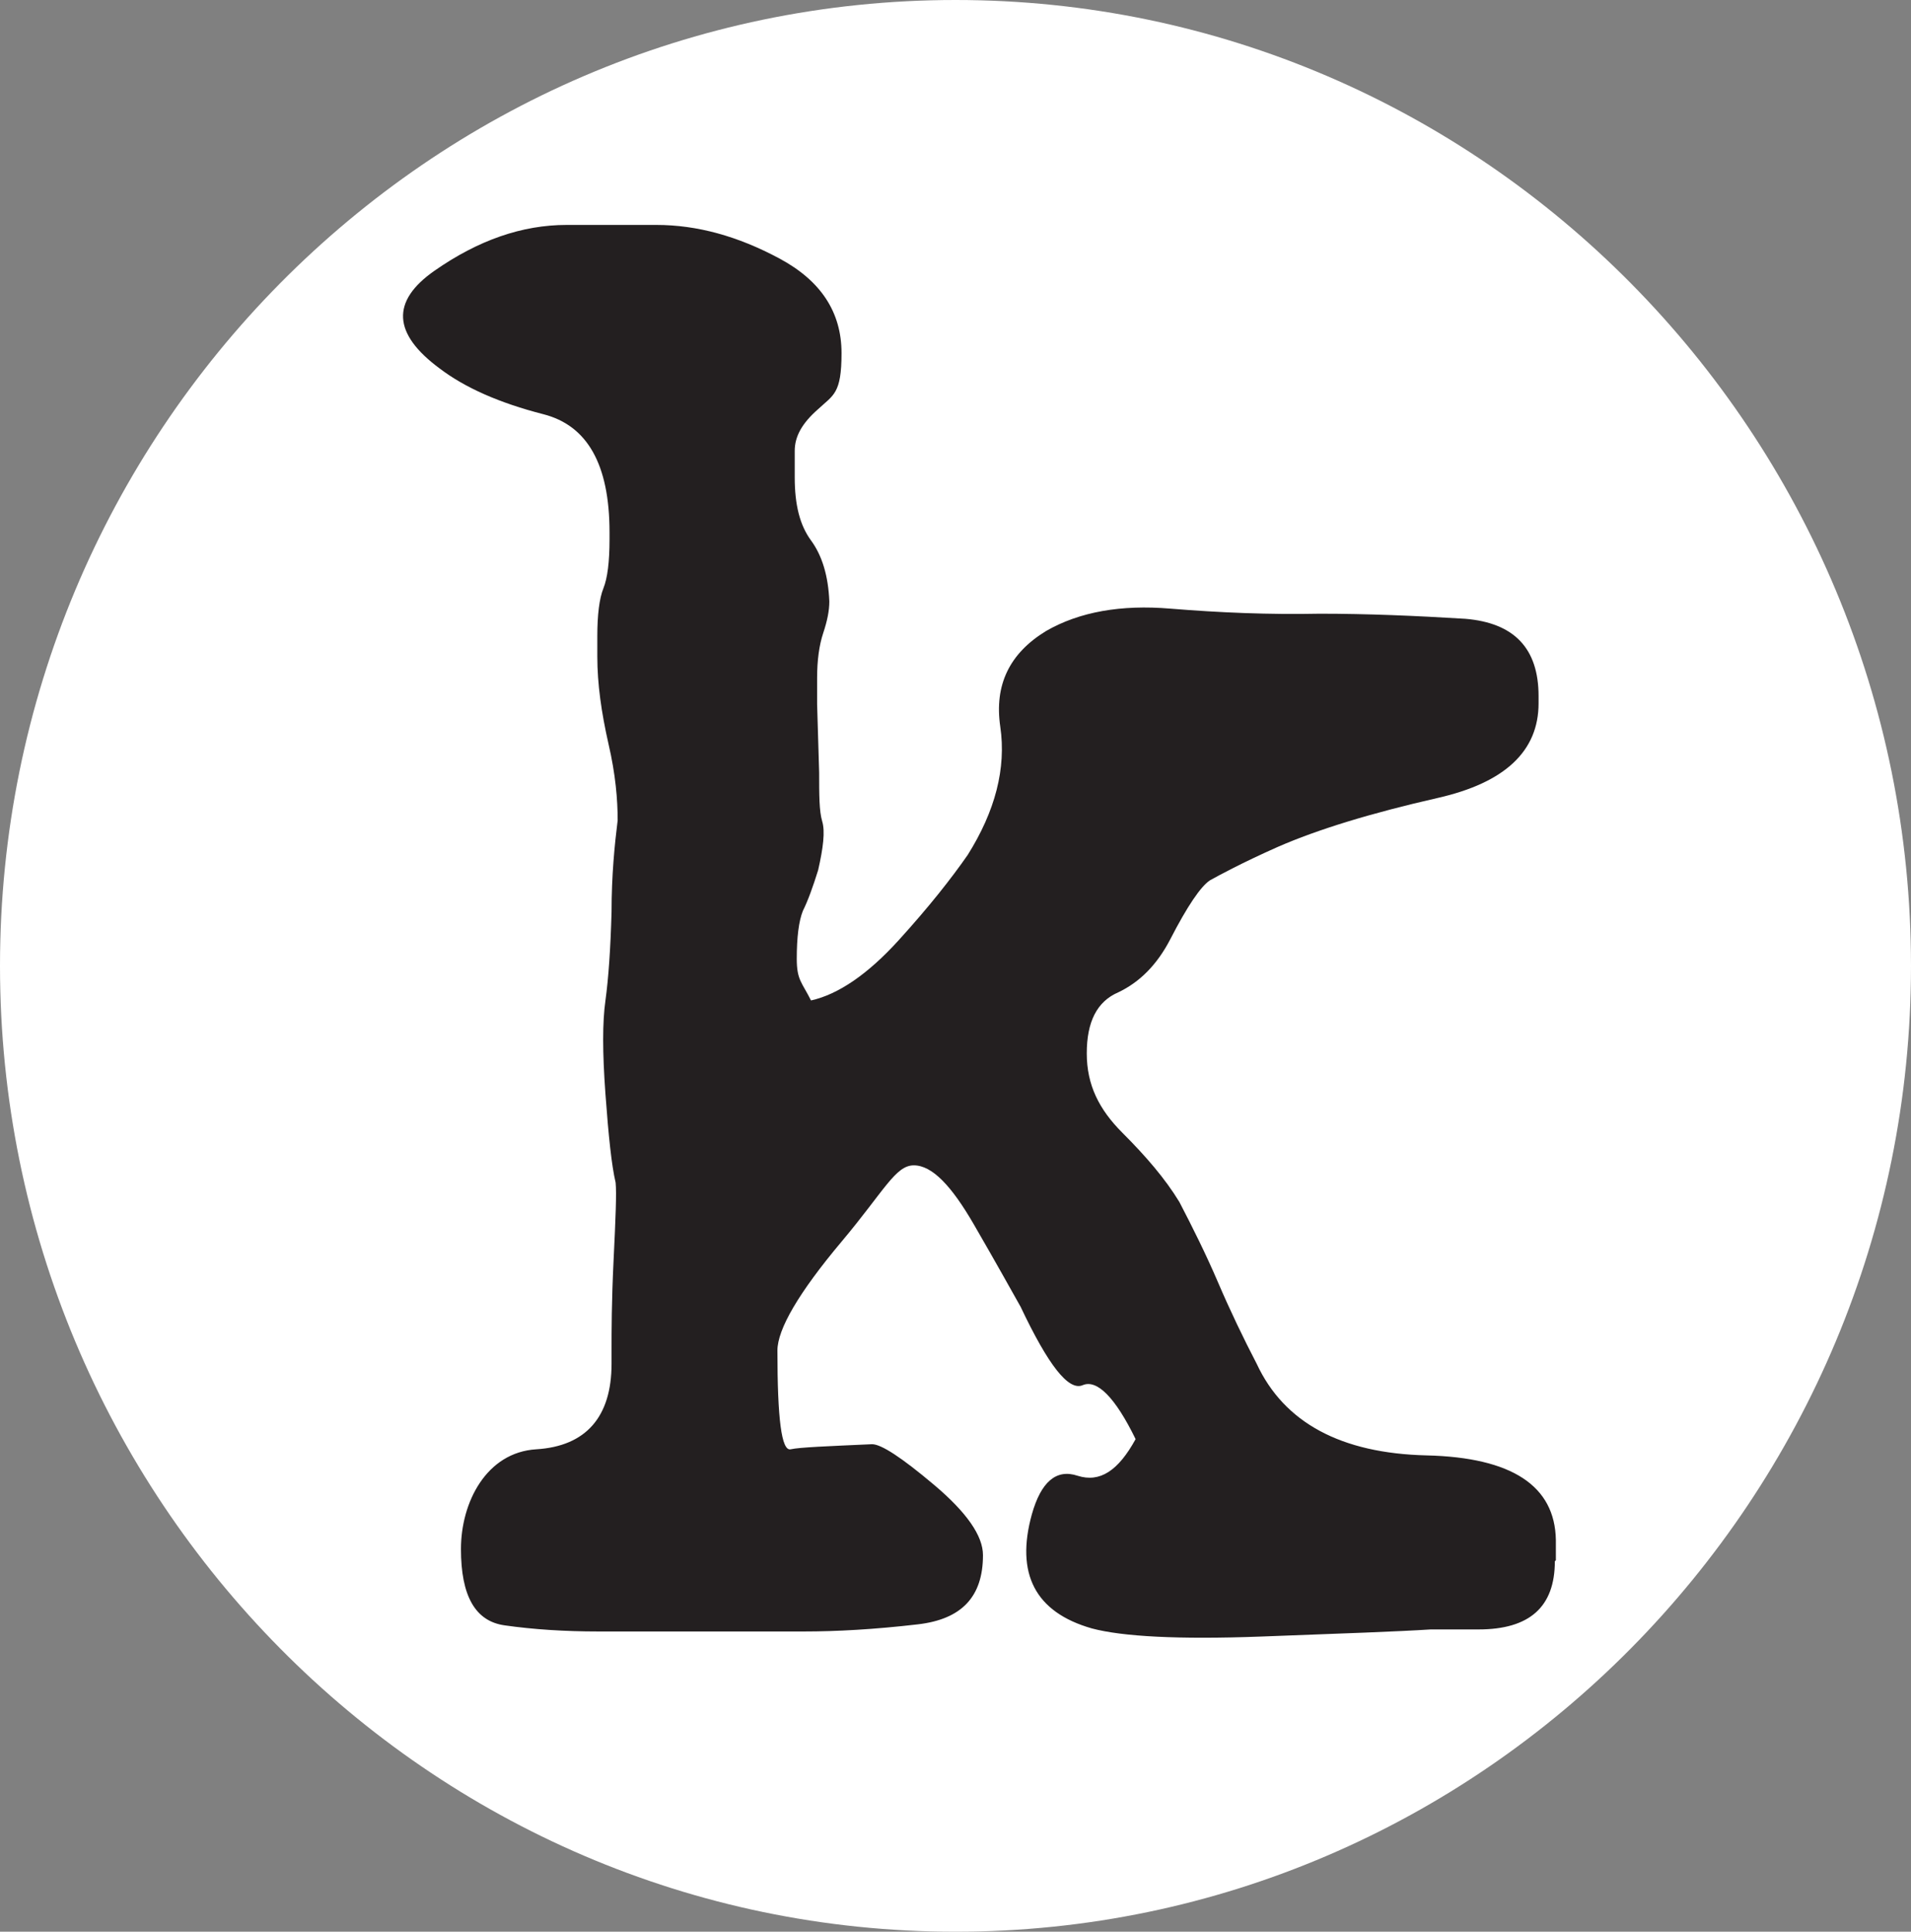
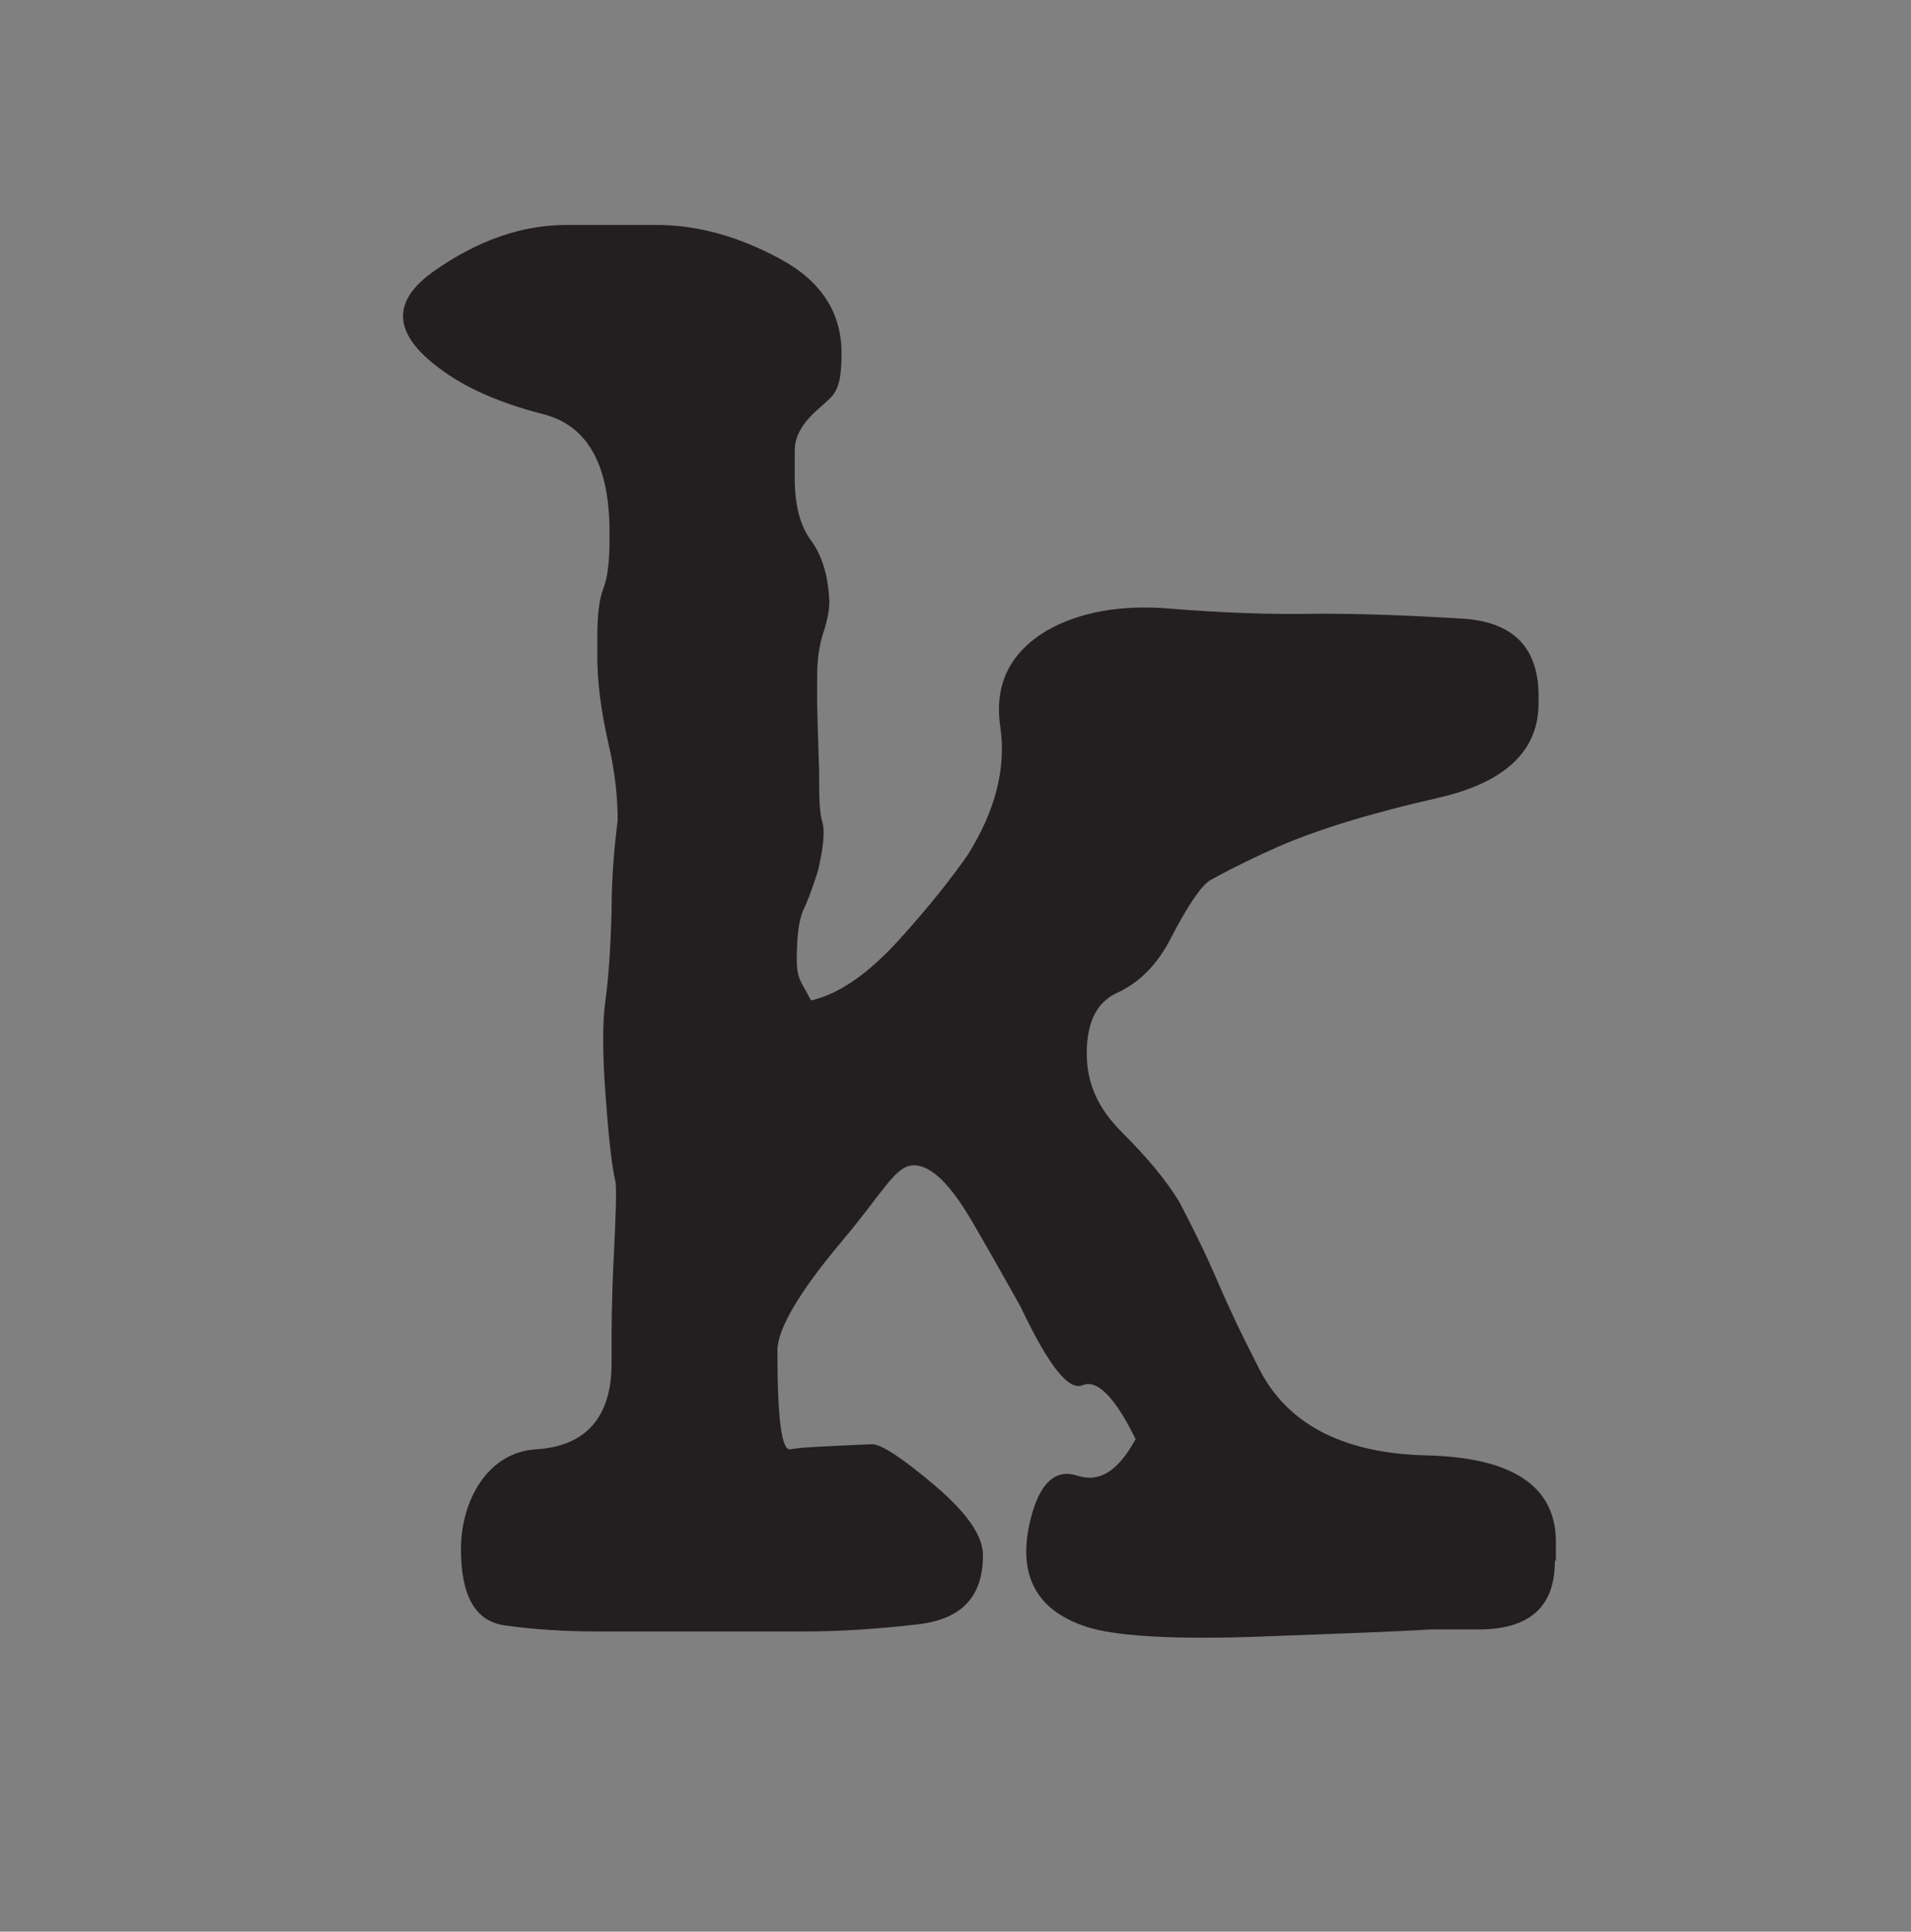
<svg xmlns="http://www.w3.org/2000/svg" id="Klötzli_Keller" viewBox="0 0 187.8 189.8">
  <rect x="0" y="0" width="187.8" height="189.8" fill="#808080" stroke="none" />
  <defs>
    <style>      .st0 {        fill: #fff;      }      .st1 {        fill: #231f20;      }    </style>
  </defs>
-   <path class="st0" d="M93.9,0C42.1,0,0,42.6,0,94.9s42.1,94.9,93.9,94.9,93.9-42.6,93.9-94.9S145.7,0,93.9,0Z" />
  <path class="st1" d="M152.8,153.4c0,4.5-2.5,6.7-7.5,6.7h-4.7c-3.1.2-8.6.4-16.7.7-8.1.3-13.6,0-16.6-.8-5.6-1.6-7.5-5.4-5.9-11.2.9-3.2,2.4-4.5,4.5-3.8,2.2.7,4-.5,5.7-3.6-2-4.1-3.8-5.9-5.2-5.3-1.4.6-3.4-2-6.1-7.7-.9-1.6-2.4-4.3-4.6-8.1-2.2-3.8-4.1-5.8-5.9-5.8s-2.9,2.5-7.1,7.5c-4.2,5-6.3,8.6-6.3,10.7,0,6.7.4,9.9,1.3,9.7s3.6-.3,8-.5c.9,0,2.9,1.3,6.1,4,3.2,2.7,4.8,5,4.8,6.9,0,4.1-2.1,6.3-6.4,6.8-4.3.5-8,.7-11.2.7h-20.2c-3.3,0-6.4-.2-9.2-.6-2.9-.4-4.3-2.9-4.3-7.5s2.5-9.5,7.4-9.8,7.4-3.2,7.4-8.4v-1.4c0-1.8,0-4.7.2-8.8s.3-6.6.2-7.6c-.4-1.7-.7-4.6-1-8.7-.3-4.1-.3-7.1,0-9.2.3-2.2.5-5.1.6-8.7,0-3.6.3-6.6.6-9,0-2-.2-4.5-.9-7.5-.7-3.1-1.1-5.9-1.1-8.6v-2c0-2.1.2-3.7.6-4.7s.6-2.6.6-4.8v-.7c0-6.7-2.2-10.5-6.5-11.6s-7.7-2.6-10.2-4.5c-4.6-3.4-4.8-6.6-.5-9.6s8.6-4.5,13-4.5h8.8c4,0,8,1.1,12.1,3.3,4.1,2.2,6.1,5.3,6.1,9.3s-.8,4.1-2.3,5.5c-1.6,1.4-2.3,2.7-2.3,4.1v2.6c0,2.7.5,4.7,1.6,6.2s1.7,3.5,1.8,6c0,.9-.2,1.9-.6,3.1-.4,1.2-.6,2.7-.6,4.4v2.6l.2,6.7c0,2.2,0,3.8.3,4.8.3,1,.1,2.6-.4,4.8-.5,1.6-1,3-1.5,4-.4,1-.6,2.6-.6,4.7s.5,2.3,1.4,4.1c2.7-.6,5.6-2.6,8.6-5.9,3-3.3,5.2-6.1,6.8-8.4,2.7-4.3,3.8-8.5,3.2-12.6s.9-7.2,4.5-9.4c3.3-1.9,7.4-2.6,12.2-2.2,4.9.4,9.7.6,14.7.5,4.7,0,9.4.2,14.3.5,4.8.4,7.2,2.9,7.2,7.6v.7c0,4.7-3.3,7.8-9.9,9.3-6.6,1.5-11.8,3.1-15.7,4.8-3.6,1.6-5.8,2.8-6.7,3.3-.9.6-2.2,2.5-3.9,5.8-1.3,2.5-3,4.2-5.1,5.2-2.1.9-3.1,2.9-3.1,6s1.2,5.5,3.5,7.8,4.2,4.5,5.6,6.8c1.3,2.5,2.6,5.1,3.8,7.9,1.2,2.8,2.5,5.5,3.8,8,2.7,5.8,8.3,8.8,16.7,9s12.6,3,12.7,8.3v2h0Z" />
</svg>